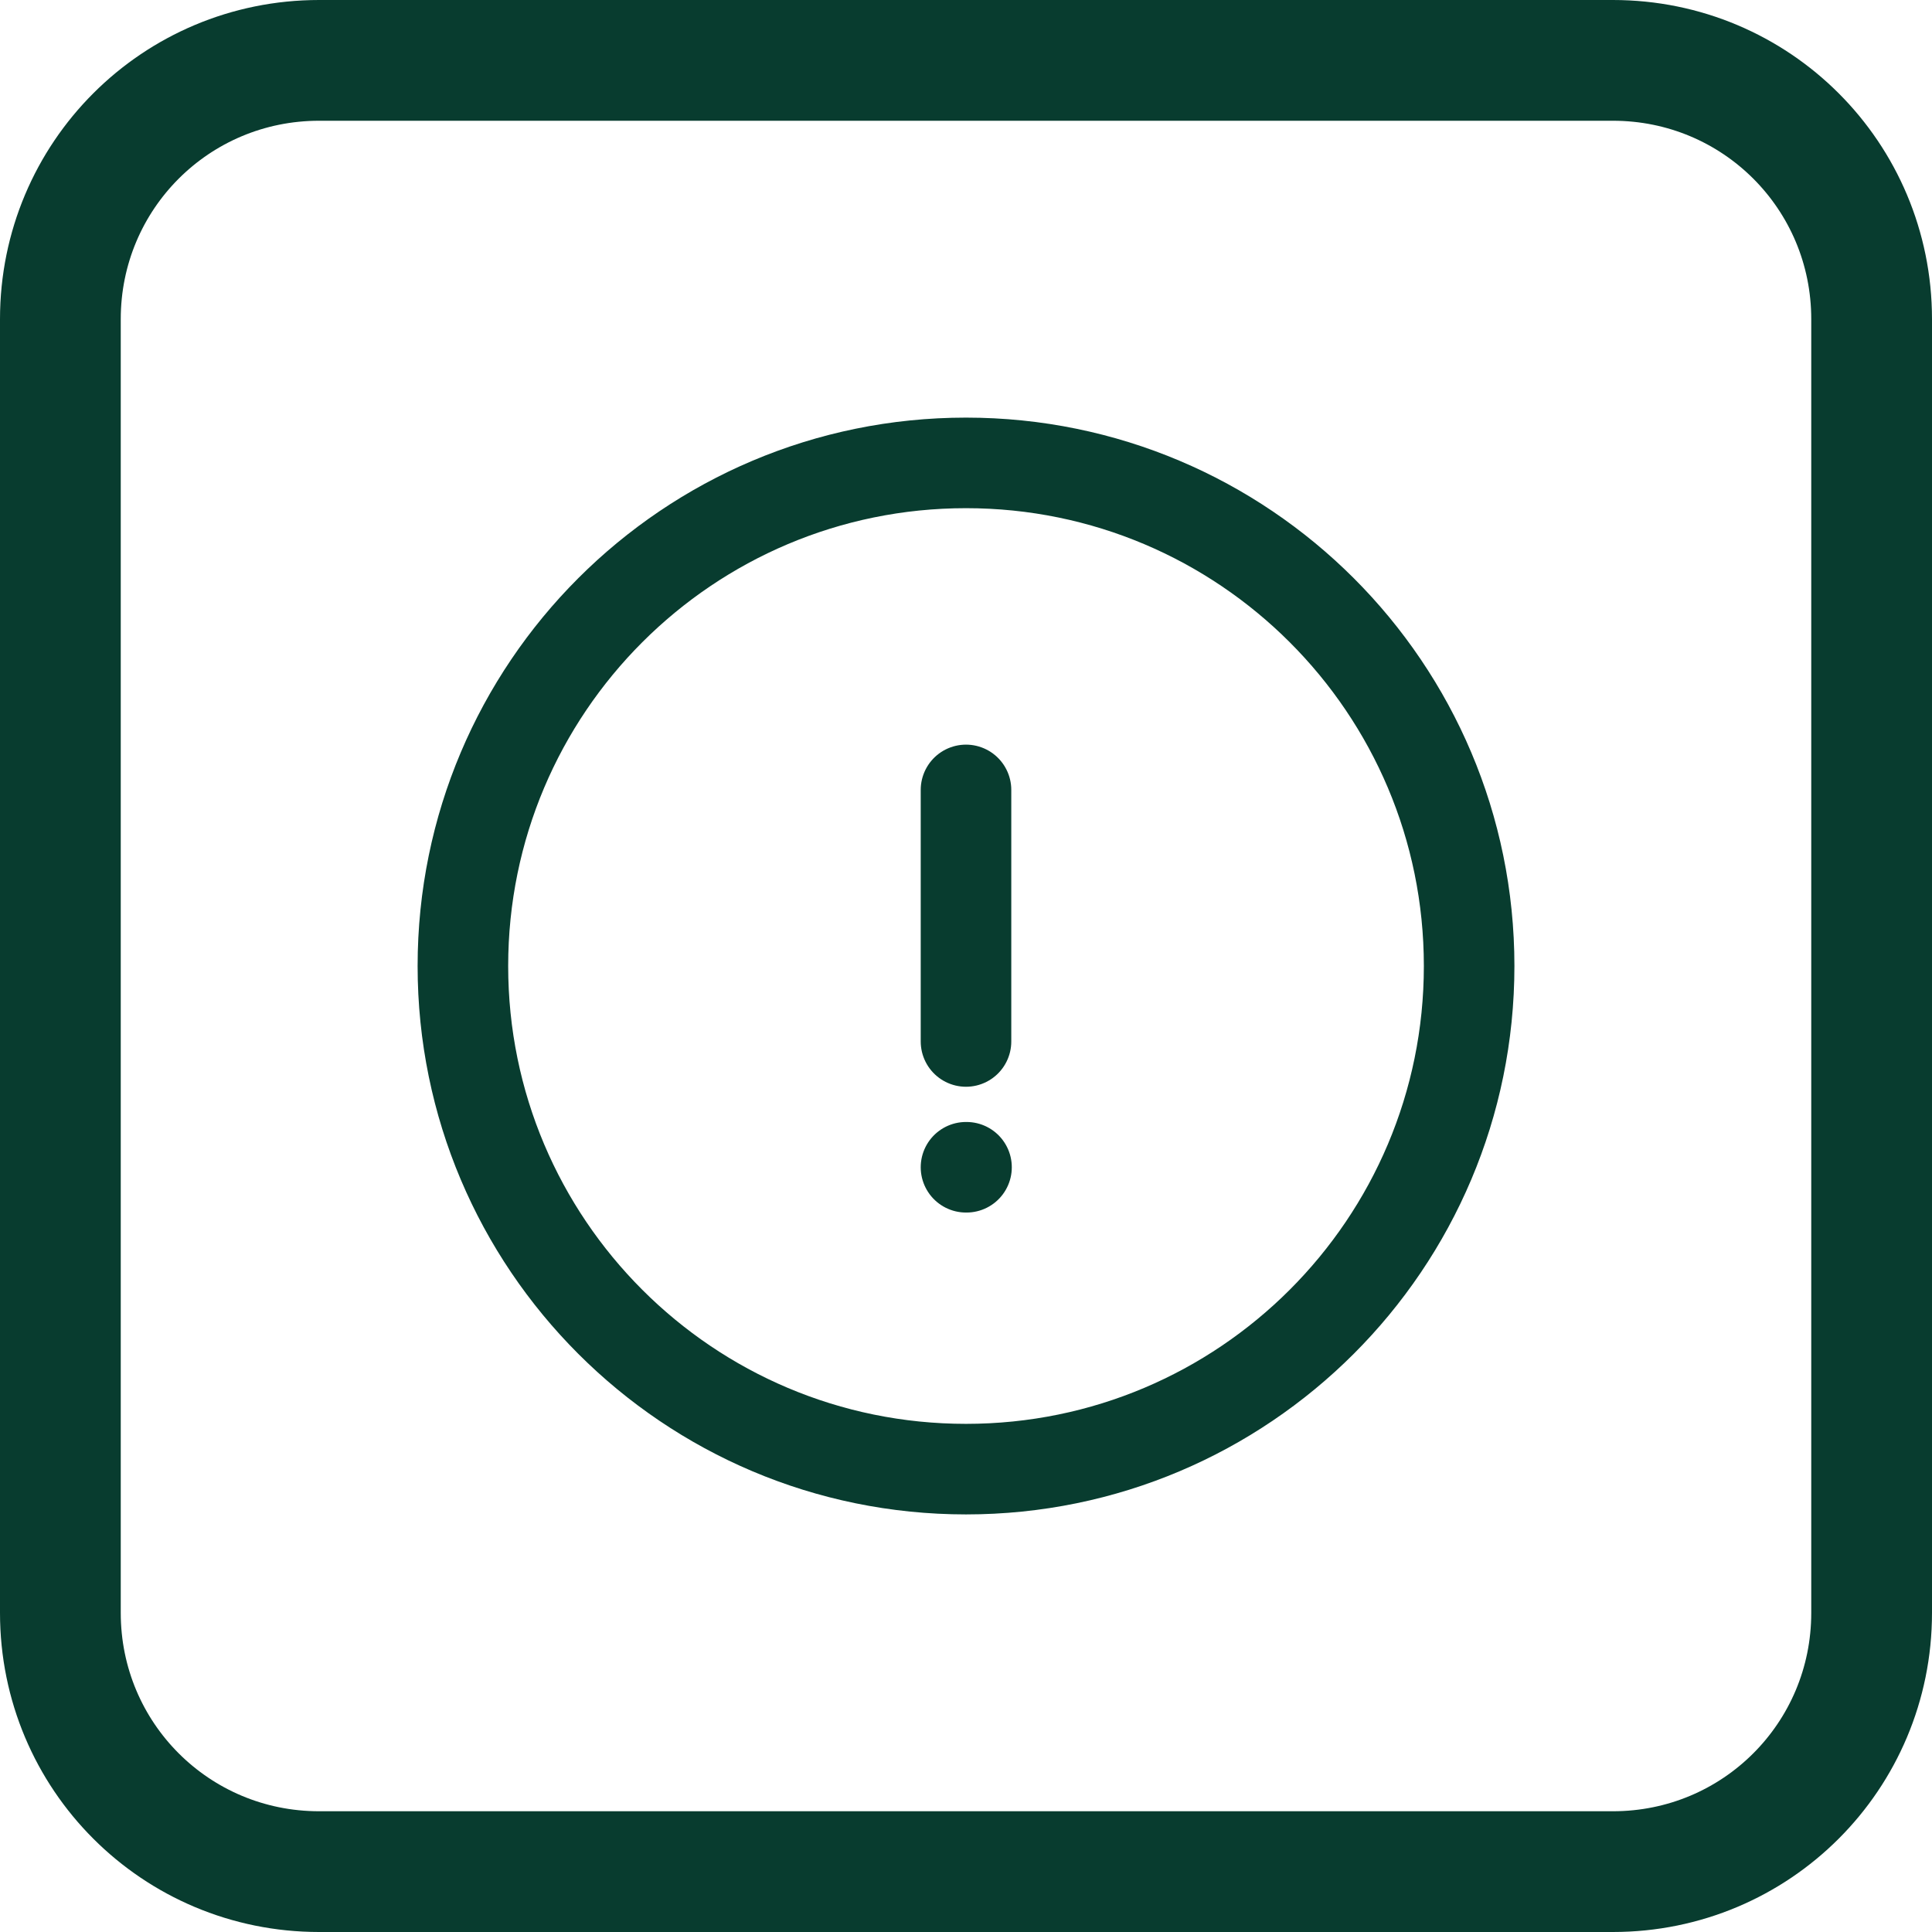
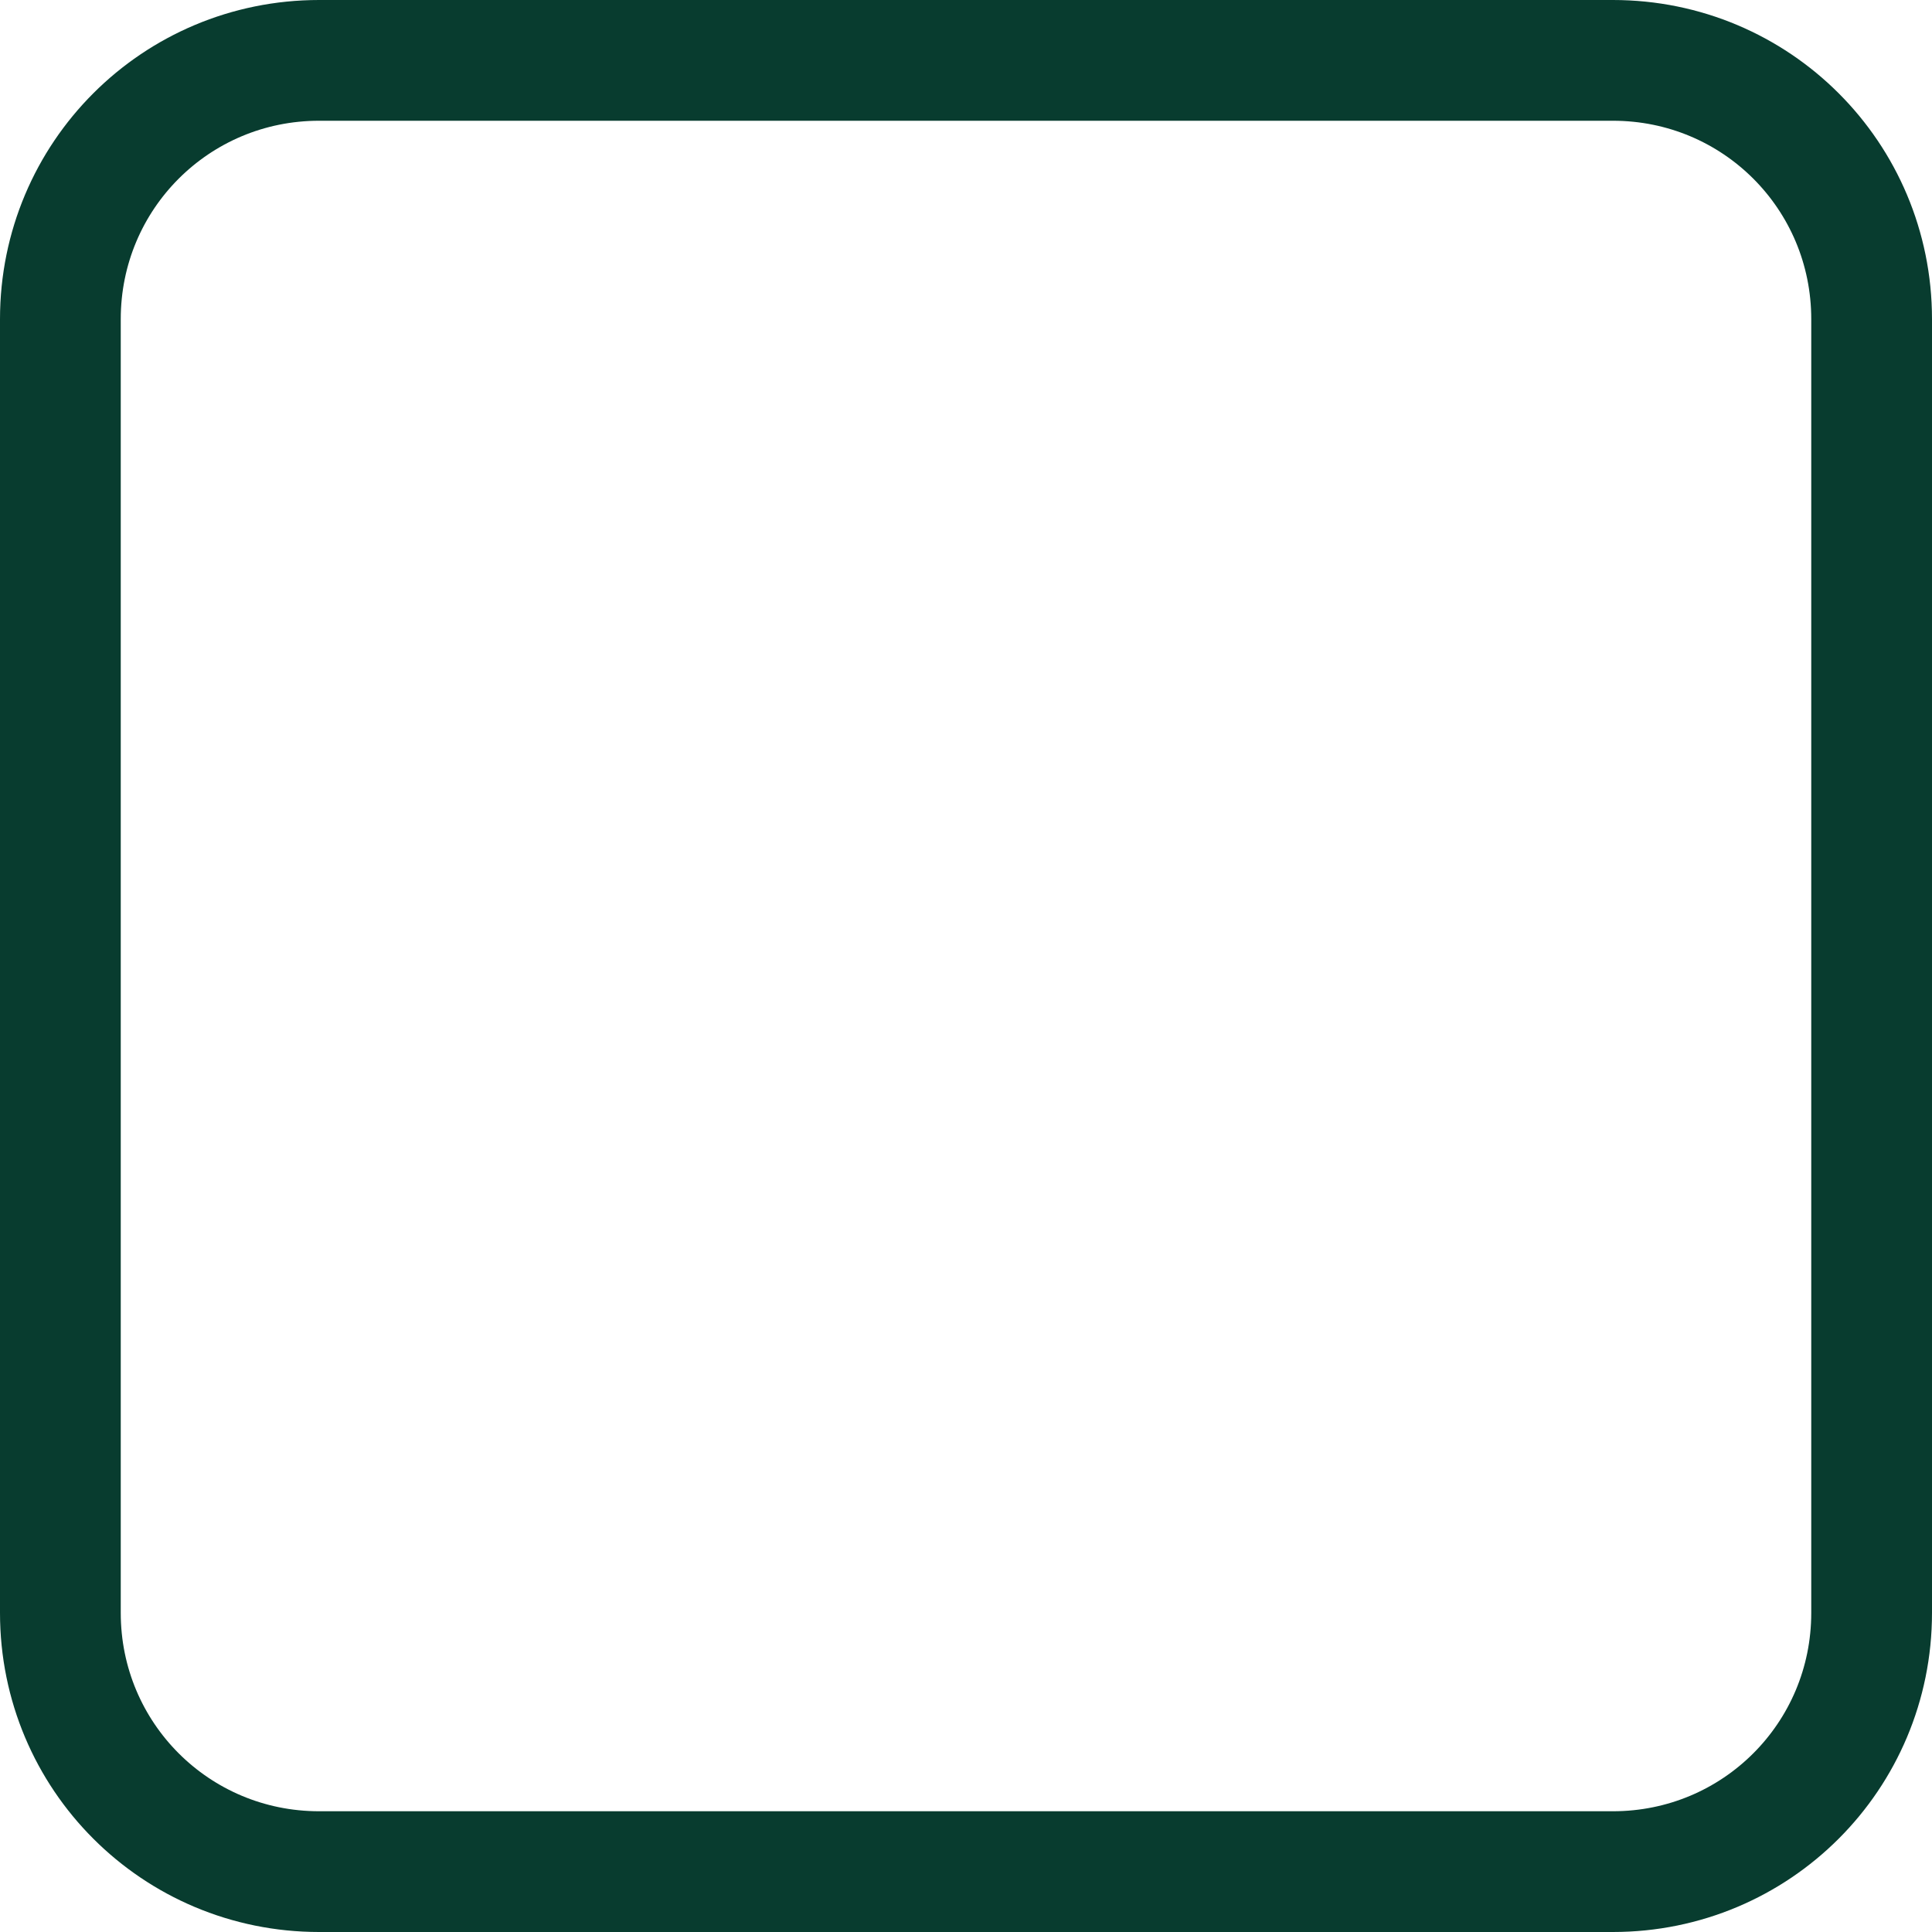
<svg xmlns="http://www.w3.org/2000/svg" width="64" height="64" viewBox="0 0 64 64" fill="none">
  <path d="M10.571 2H53.429C58.177 2 62 5.823 62 10.571V53.429C62 58.177 58.177 62 53.429 62H10.571C5.823 62 2 58.177 2 53.429V10.571C2 5.823 5.823 2 10.571 2Z" stroke="#083C2F" stroke-width="4" stroke-linecap="round" stroke-linejoin="round" />
-   <path d="M32 26.167V34.5M32.017 38.667H32M48.667 32C48.667 41.205 41.205 48.667 32 48.667C22.795 48.667 15.334 41.205 15.334 32C15.334 22.795 22.795 15.334 32 15.334C41.205 15.334 48.667 22.795 48.667 32Z" stroke="#083C2F" stroke-width="3" stroke-linecap="round" />
</svg>